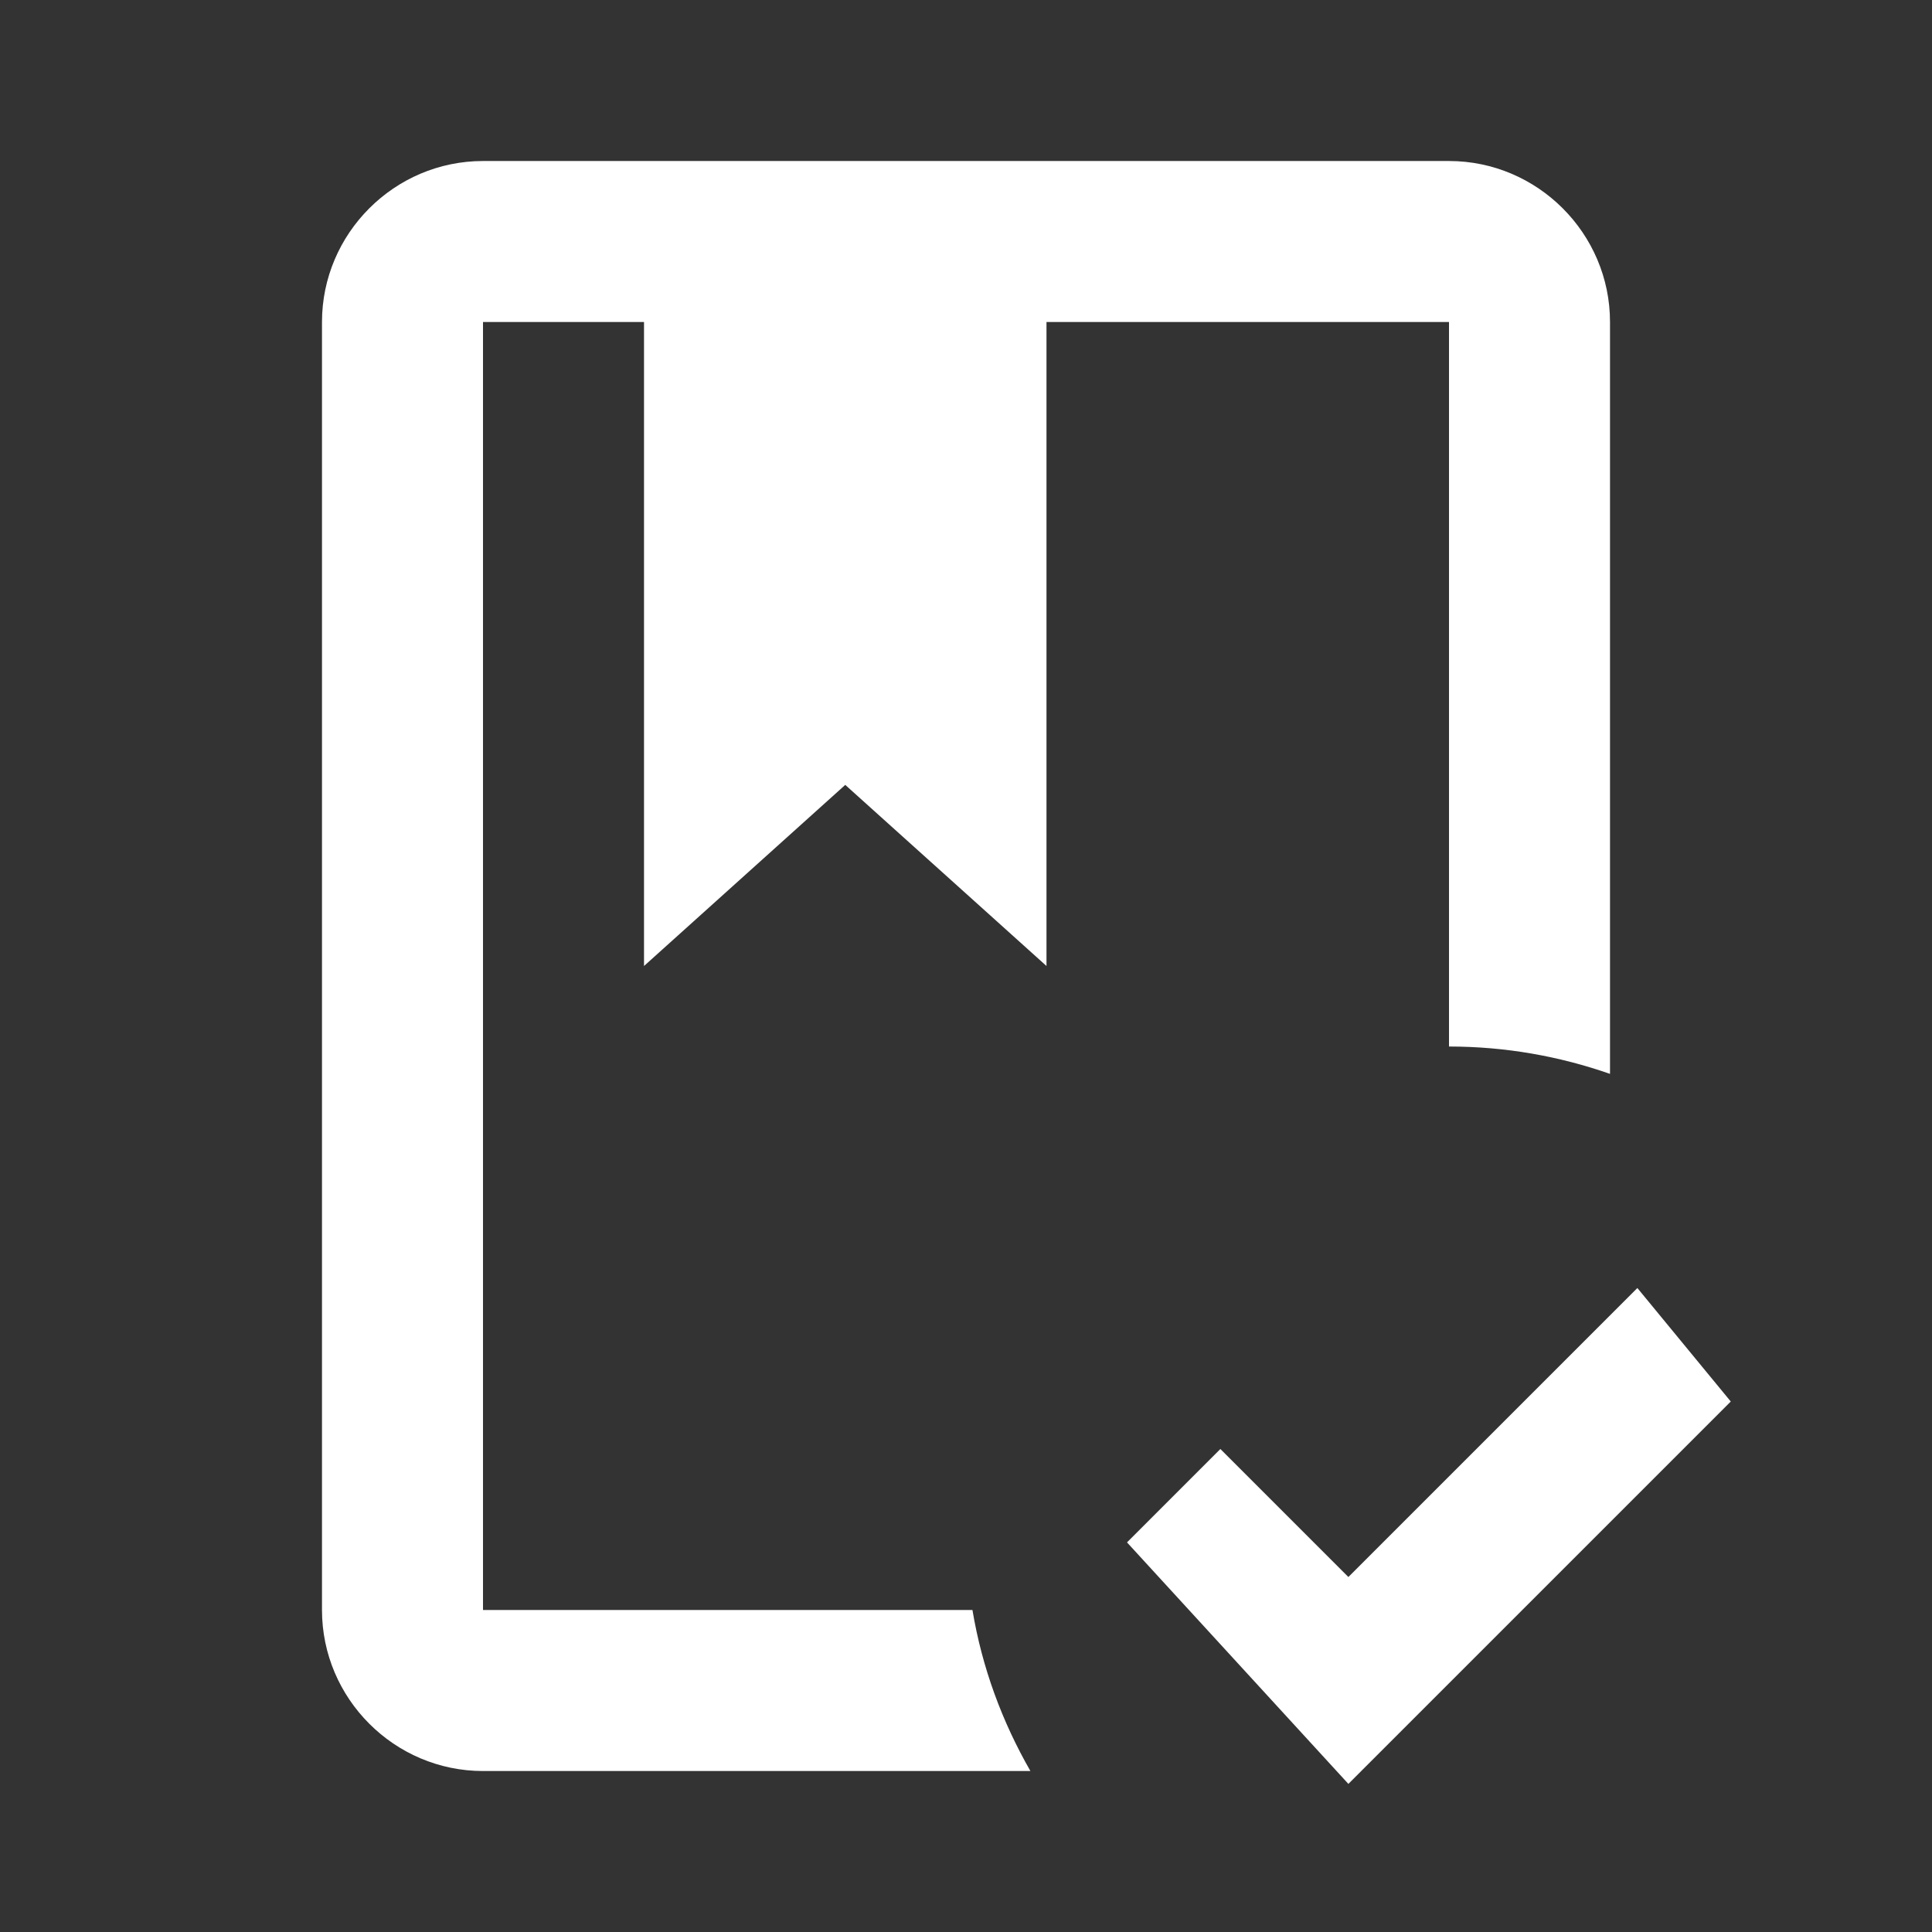
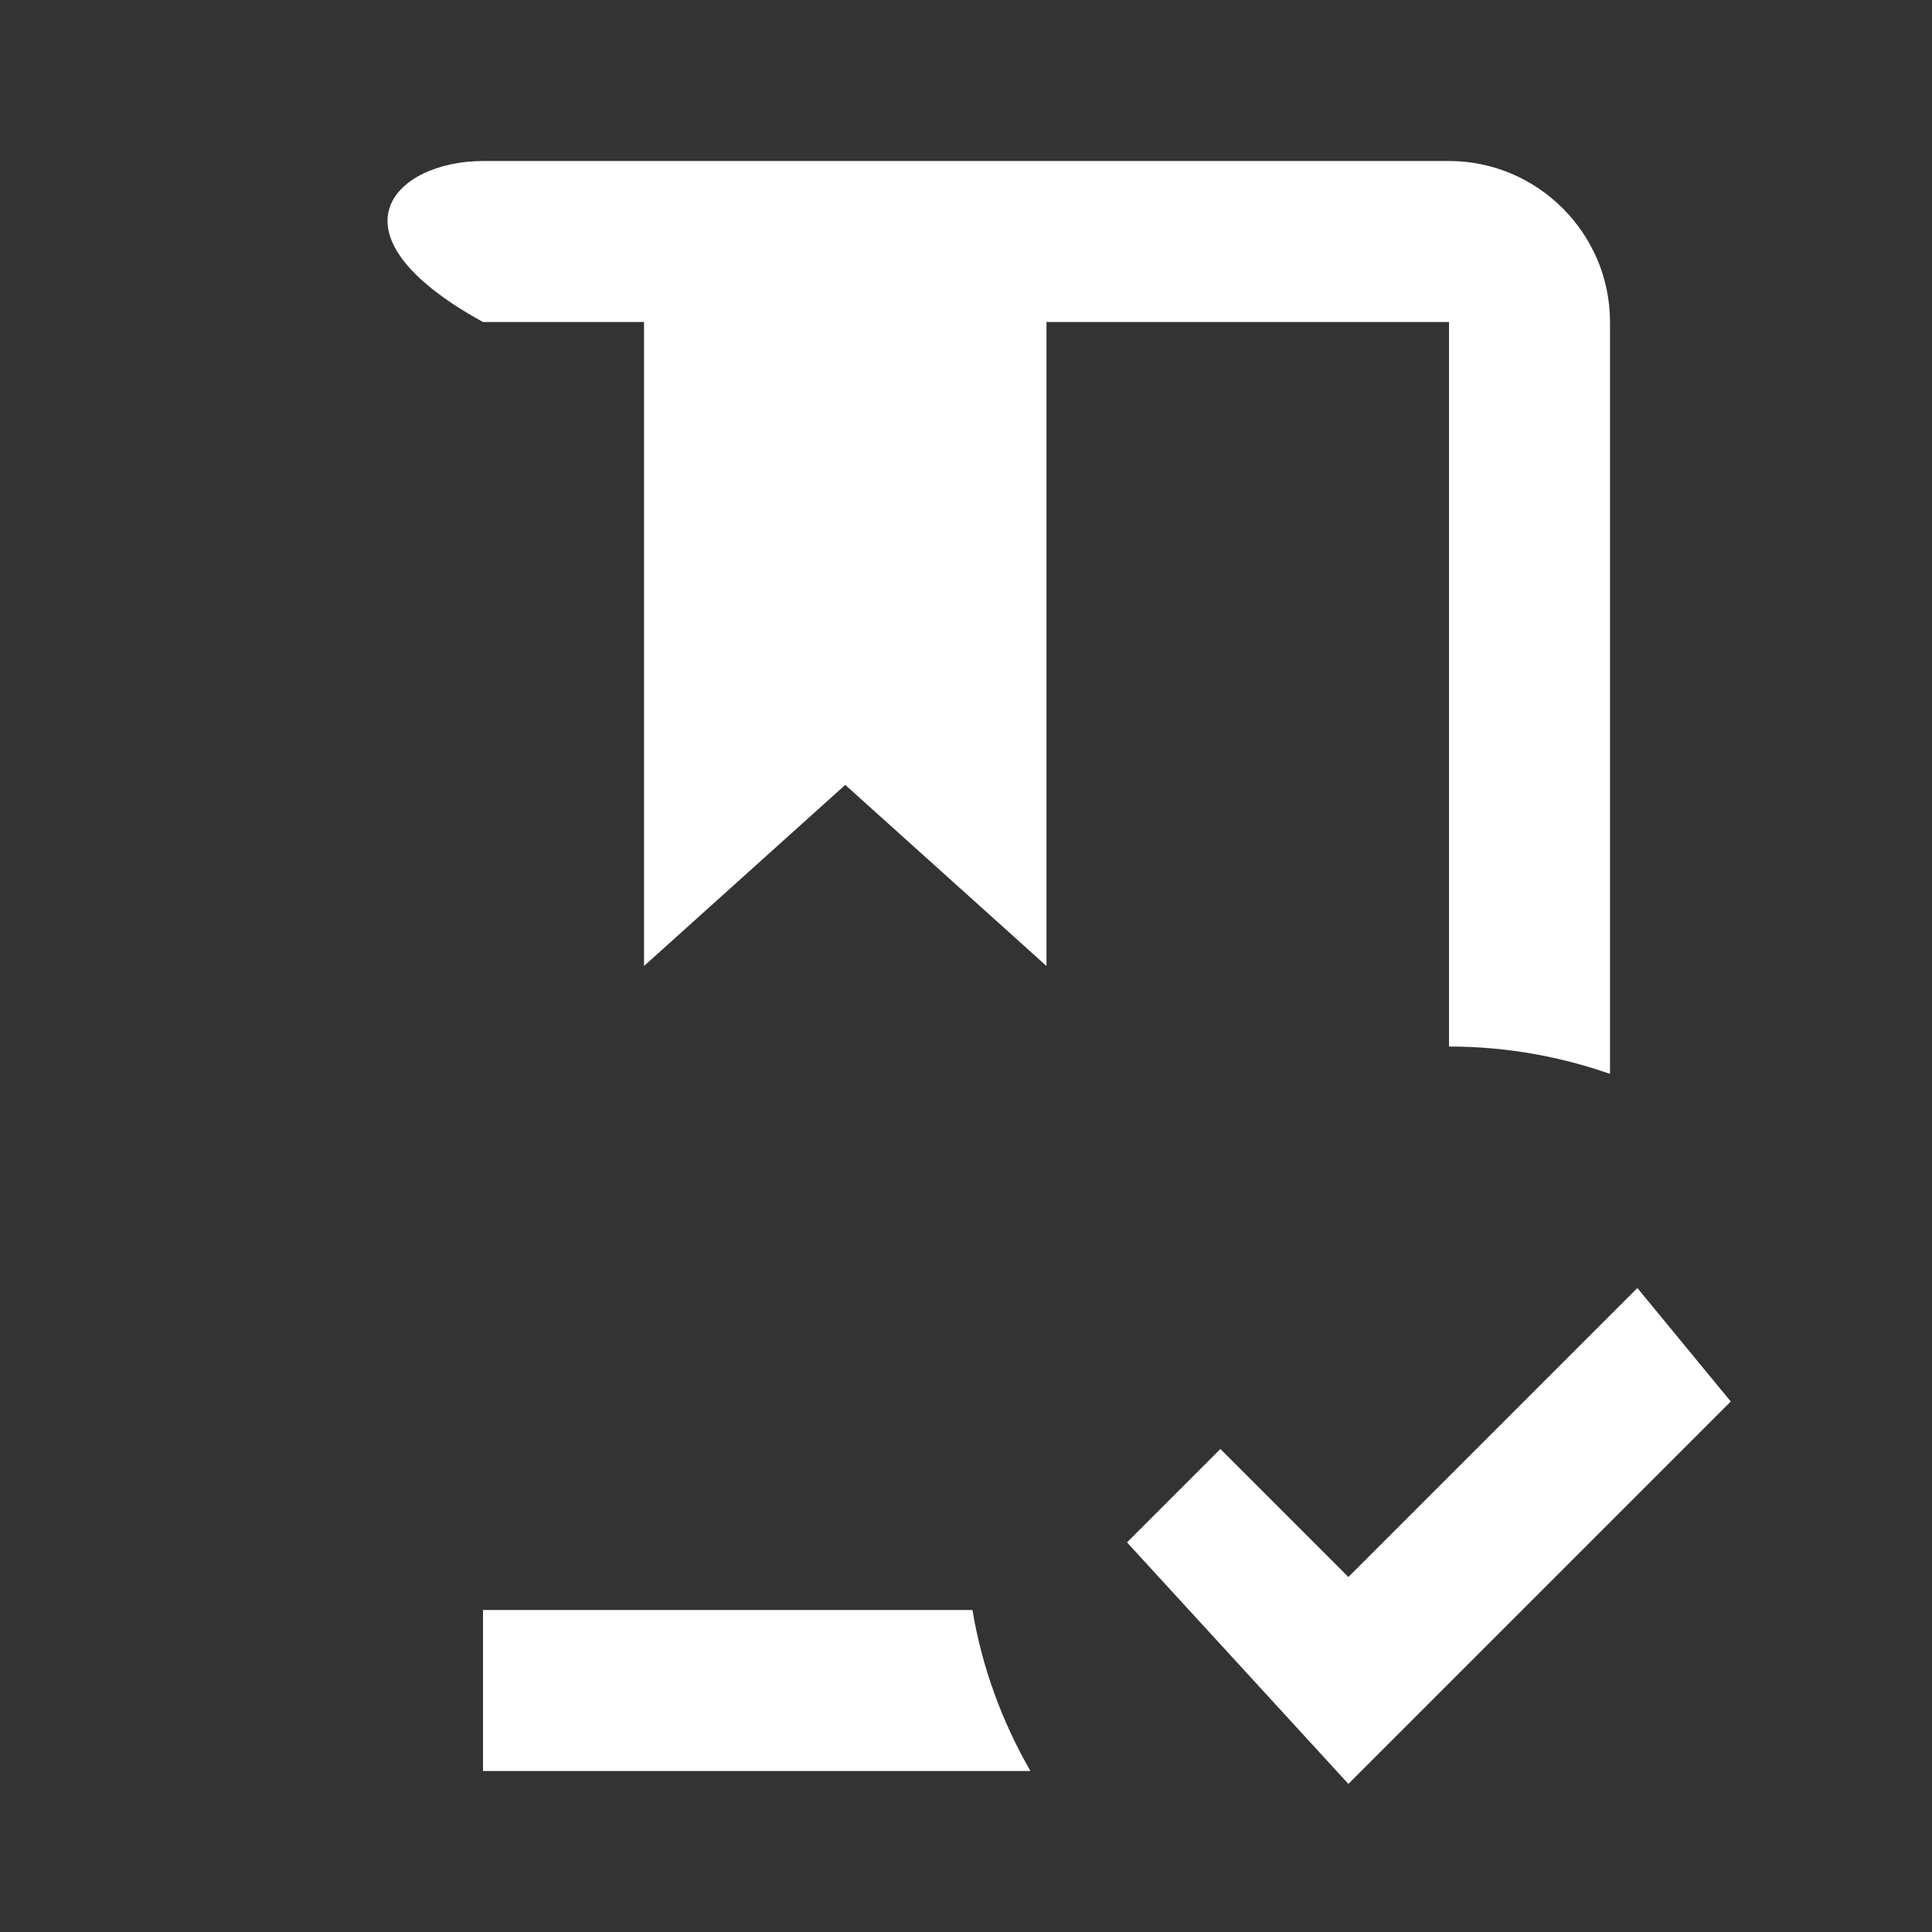
<svg xmlns="http://www.w3.org/2000/svg" width="62" height="62" viewBox="0 0 62 62" fill="none">
  <rect x="0" y="0" width="62" height="62" fill="#333333" stroke="none" />
-   <path d="M43.271 57.247L36.167 49.497L39.163 46.5L43.271 50.608L52.545 41.334L55.542 44.976L43.271 57.247ZM46.5 5.167C49.342 5.167 51.667 7.492 51.667 10.334V34.462C50.039 33.894 48.308 33.584 46.5 33.584V10.334H33.583V31L27.125 25.188L20.667 31V10.334H15.5V51.667H31.207C31.517 53.527 32.163 55.258 33.067 56.834H15.5C12.658 56.834 10.333 54.509 10.333 51.667V10.334C10.333 7.492 12.658 5.167 15.5 5.167H46.5Z" fill="white" />
+   <path d="M43.271 57.247L36.167 49.497L39.163 46.5L43.271 50.608L52.545 41.334L55.542 44.976L43.271 57.247ZM46.5 5.167C49.342 5.167 51.667 7.492 51.667 10.334V34.462C50.039 33.894 48.308 33.584 46.5 33.584V10.334H33.583V31L27.125 25.188L20.667 31V10.334H15.5V51.667H31.207C31.517 53.527 32.163 55.258 33.067 56.834H15.5V10.334C10.333 7.492 12.658 5.167 15.5 5.167H46.5Z" fill="white" />
</svg>